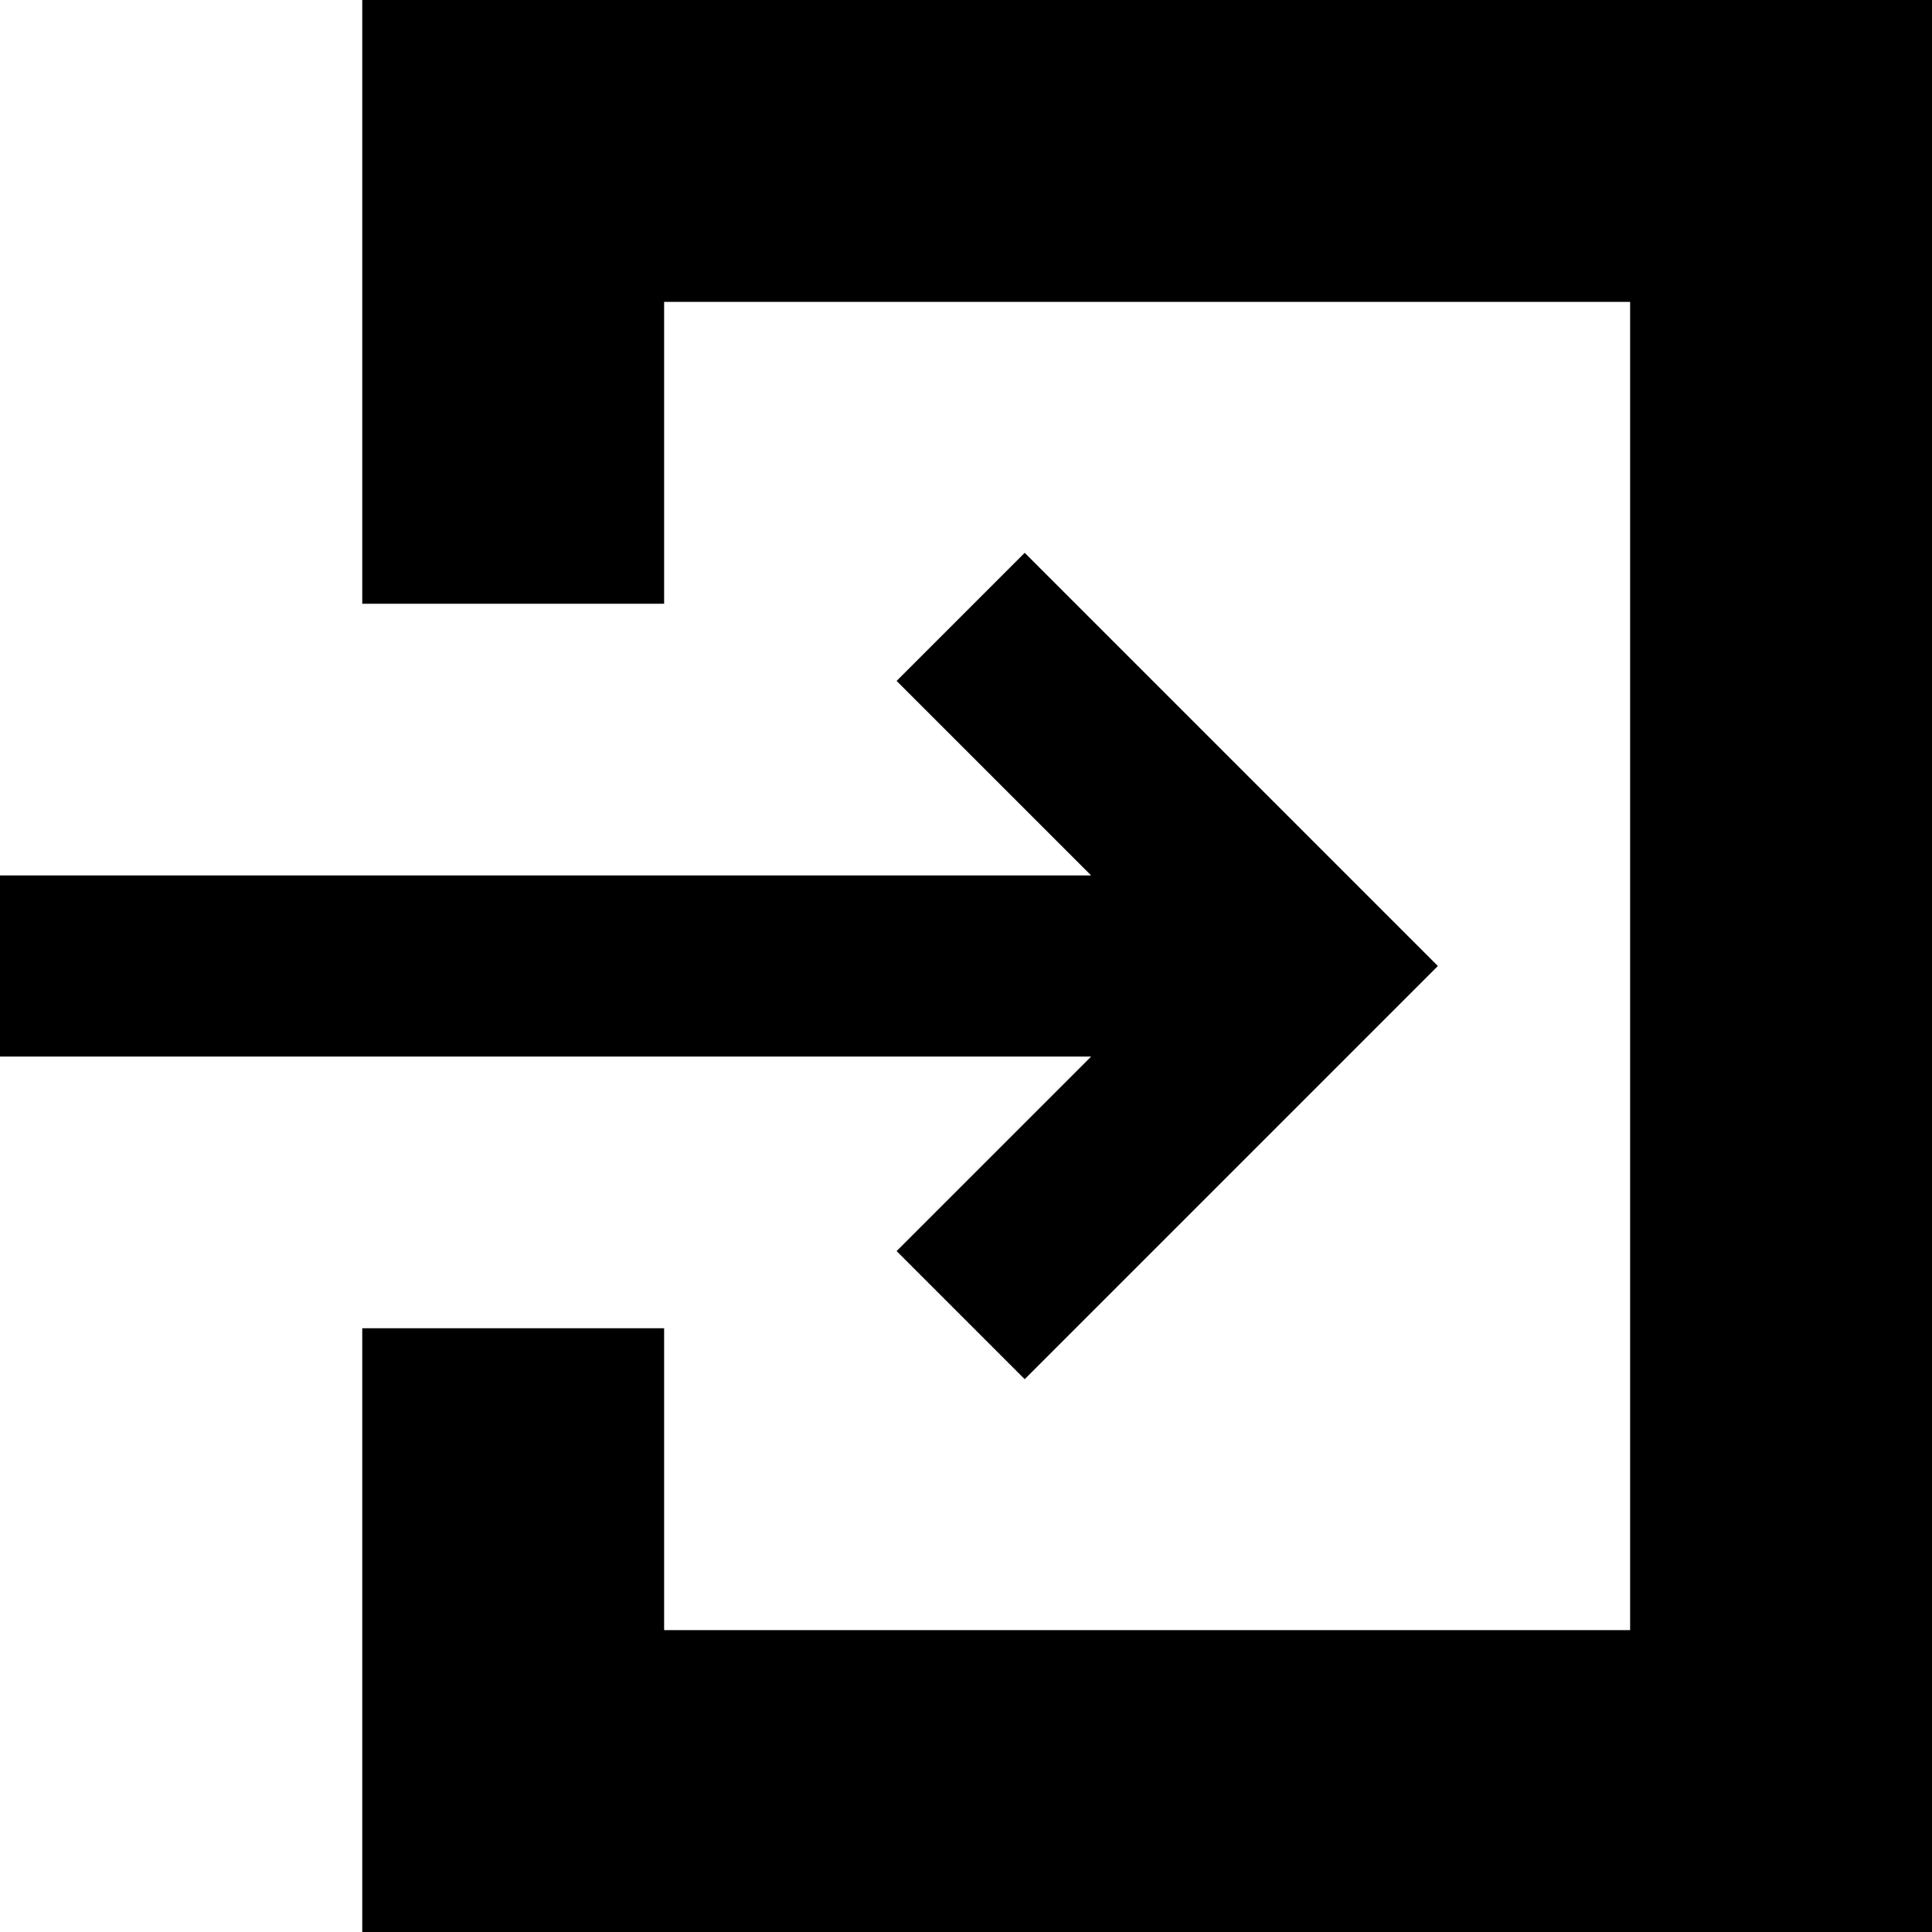
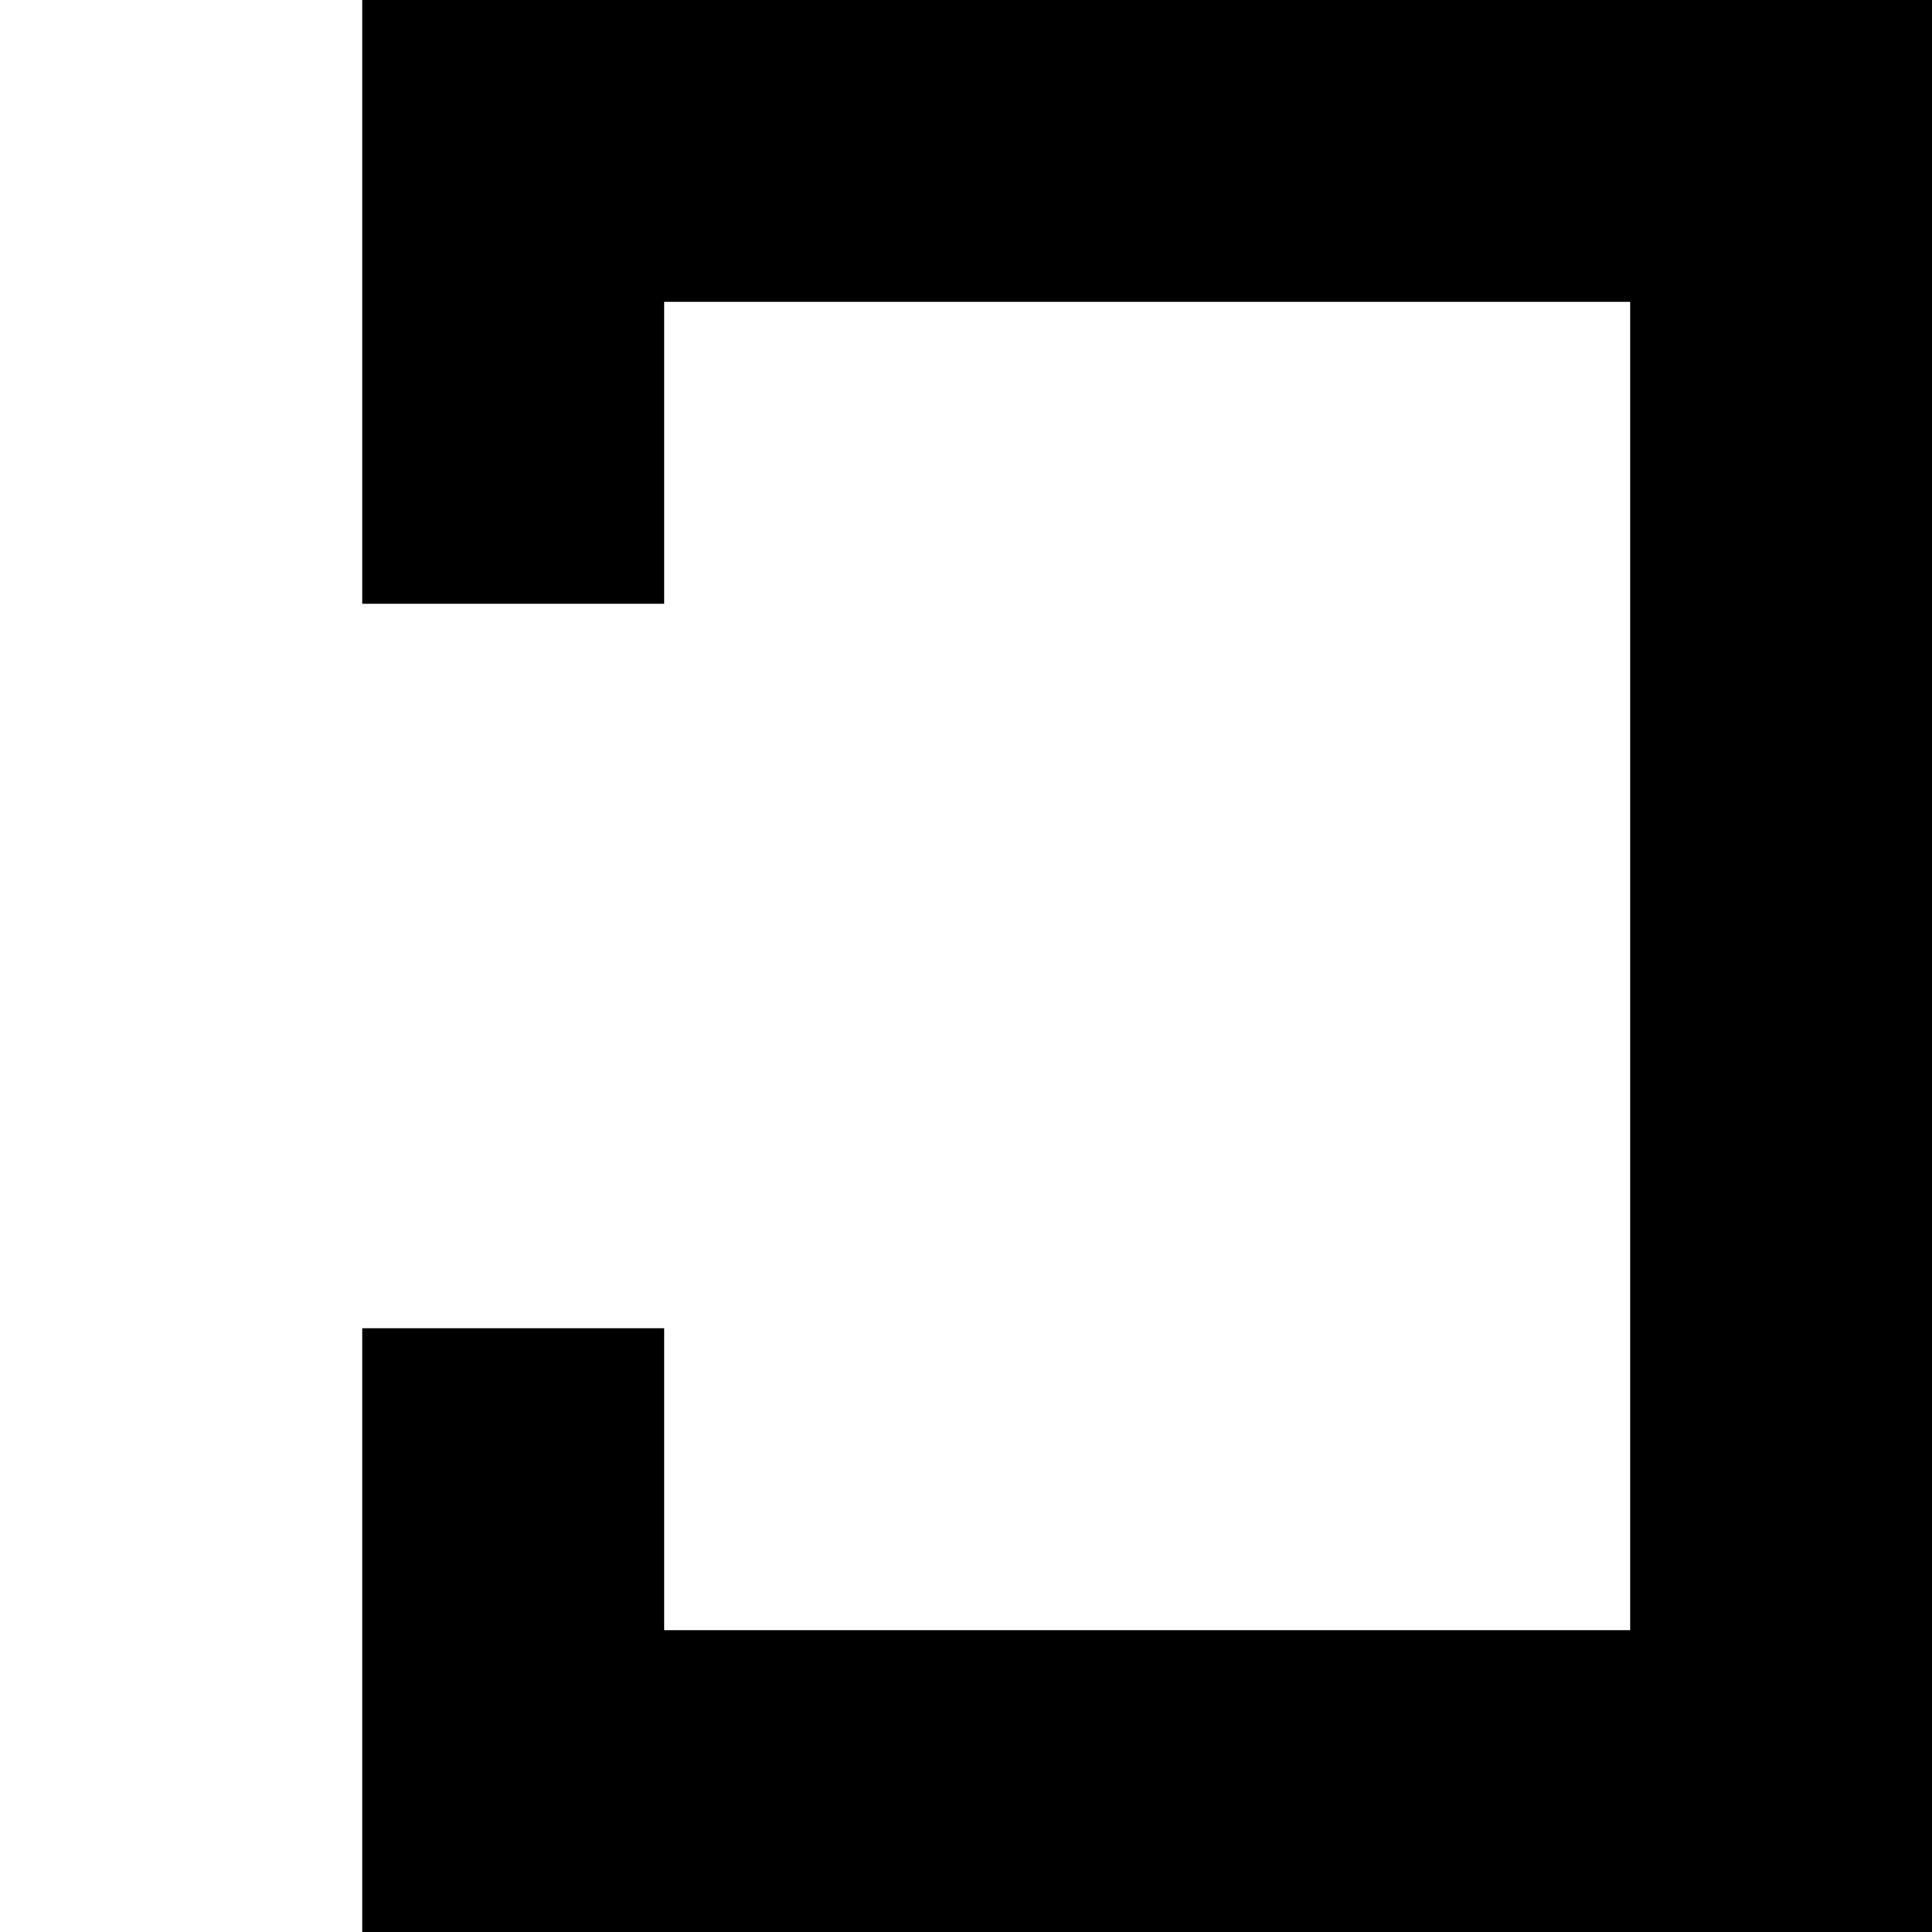
<svg xmlns="http://www.w3.org/2000/svg" height="800px" width="800px" version="1.1" id="_x32_" viewBox="0 0 512 512" xml:space="preserve">
  <style type="text/css">
	.st0{fill:#000000;}
</style>
  <g>
-     <polygon class="st0" points="237.609,331.547 271.555,365.5 347.11,289.946 381.054,256 347.11,222.054 271.555,146.5    237.609,180.453 289.164,232 0,232 0,280 289.164,280  " />
    <polygon class="st0" points="464,0 416,0 192,0 144,0 96,0 96,48 96,80 96,160 144,160 176,160 176,80 432,80 432,432 176,432    176,352 144,352 96,352 96,432 96,464 96,512 144,512 192,512 416,512 464,512 512,512 512,464 512,416 512,96 512,48 512,0  " />
  </g>
</svg>